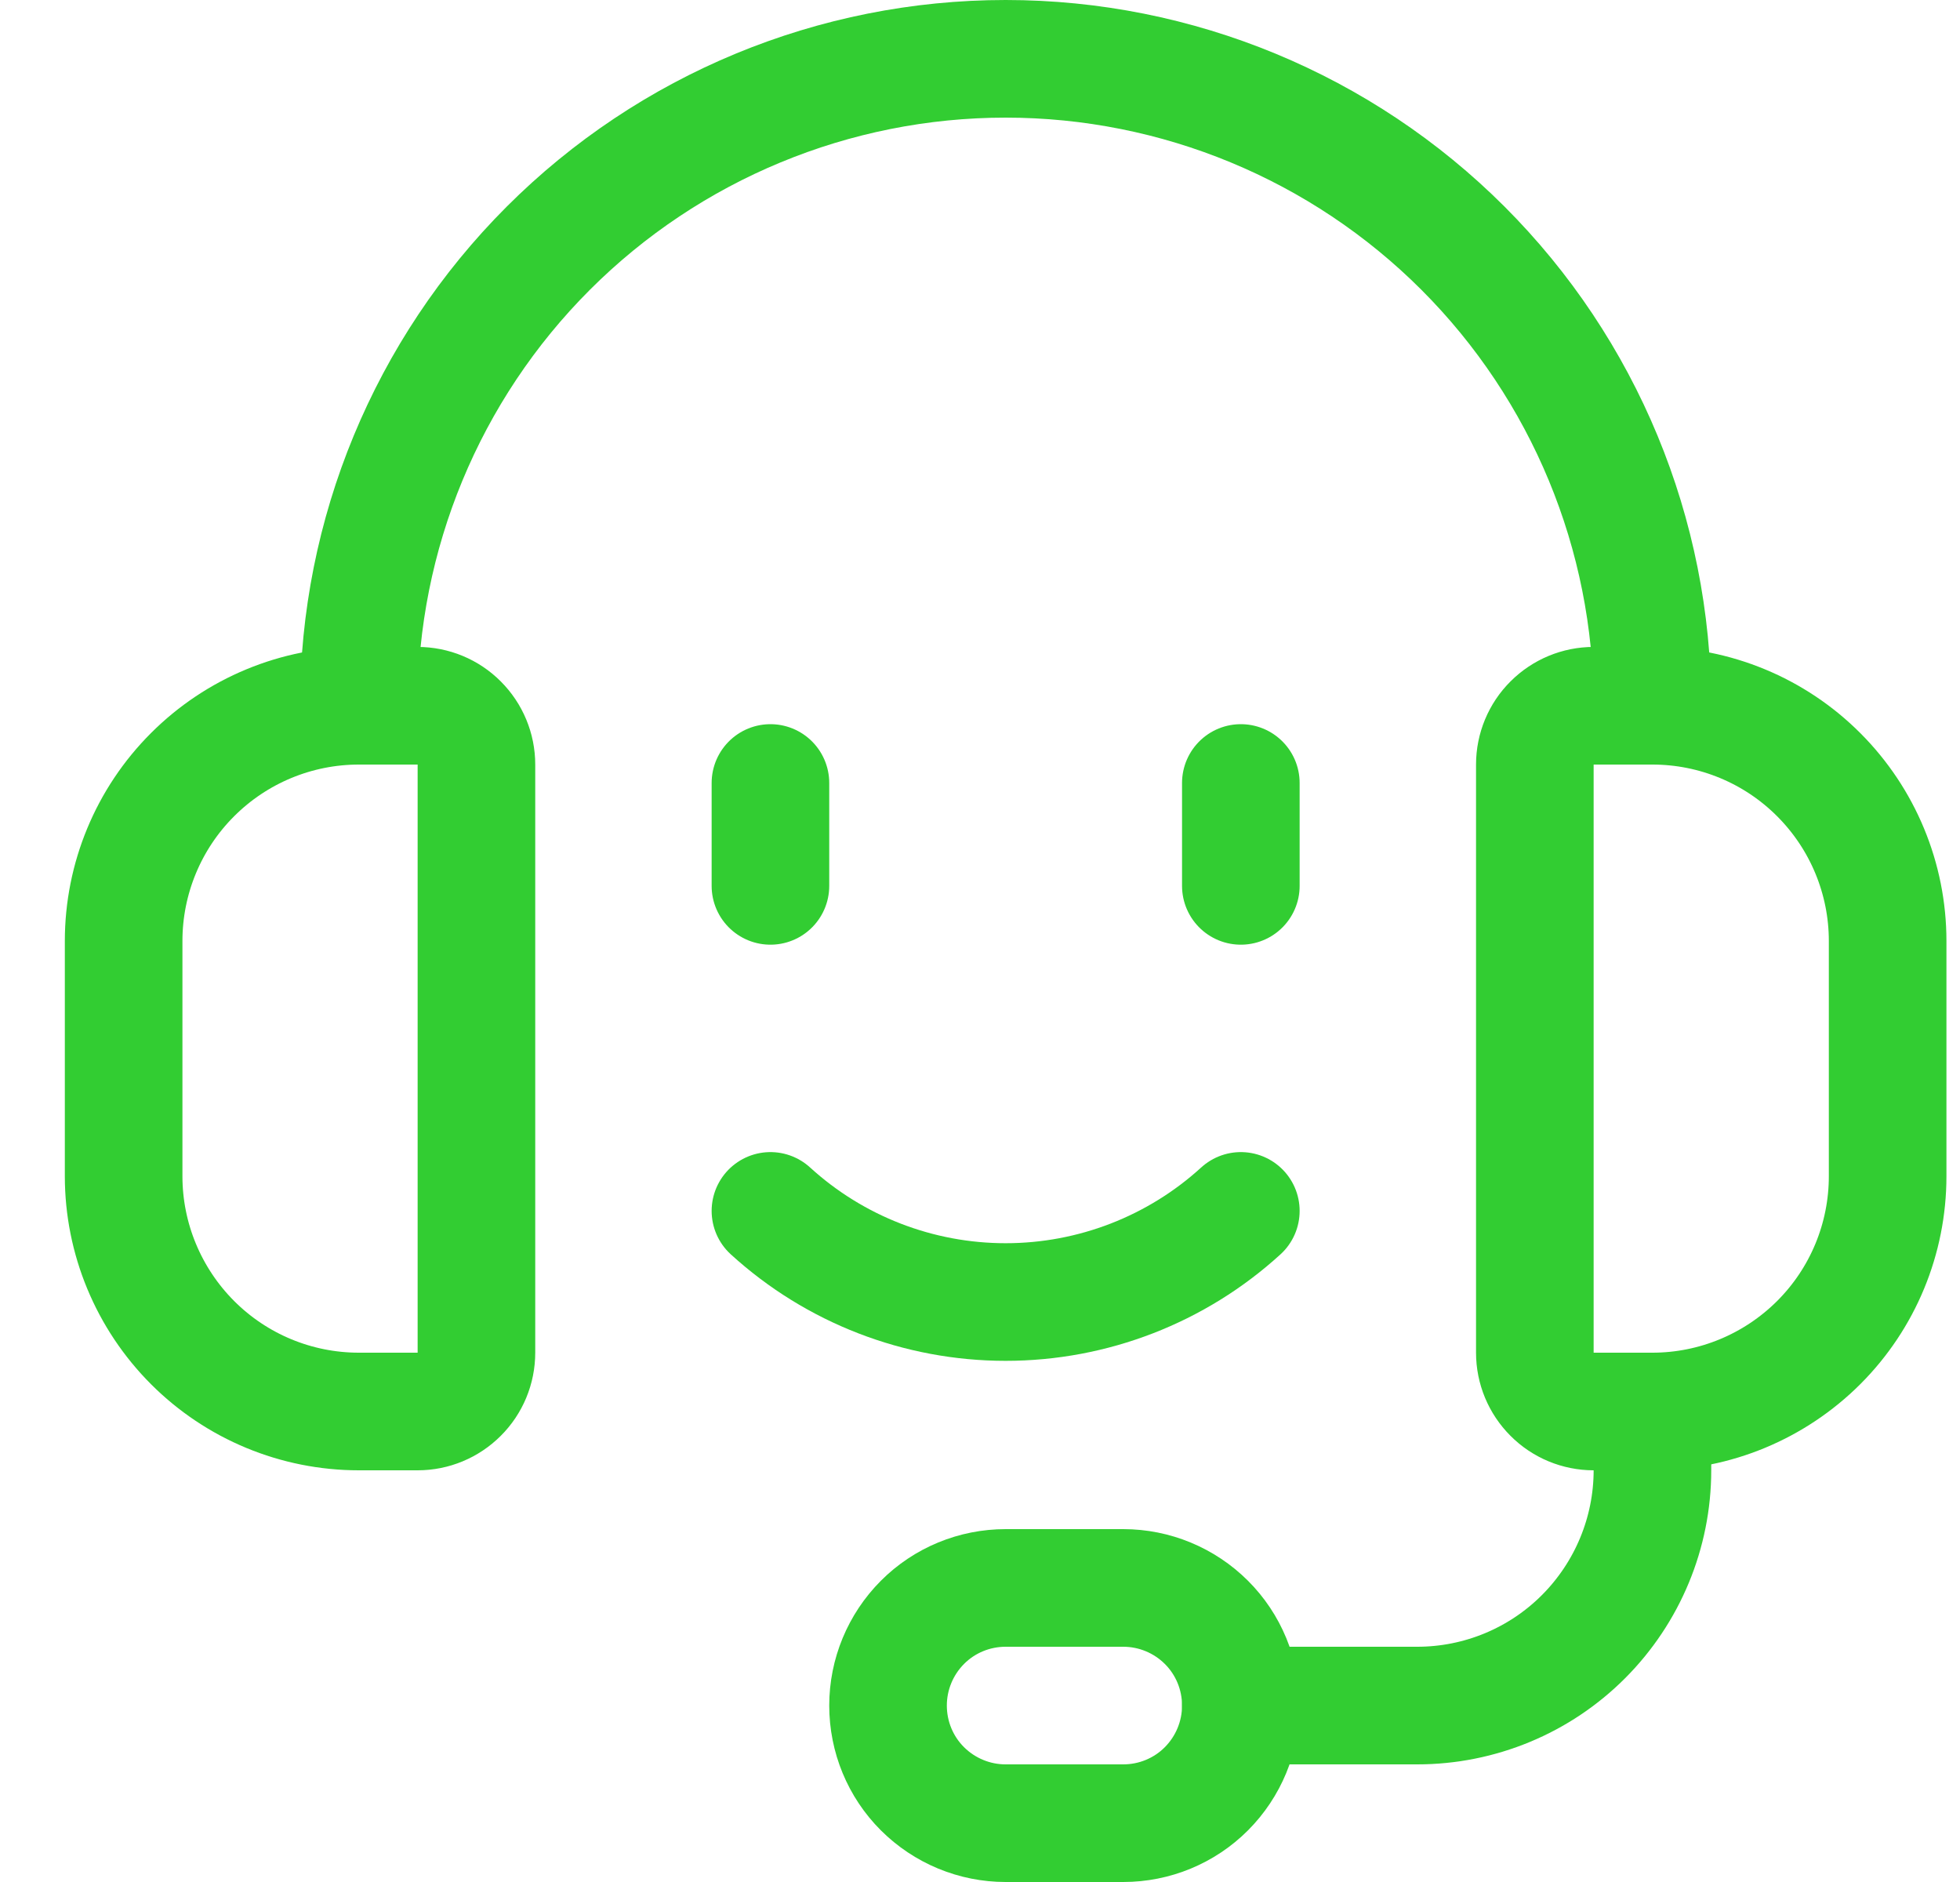
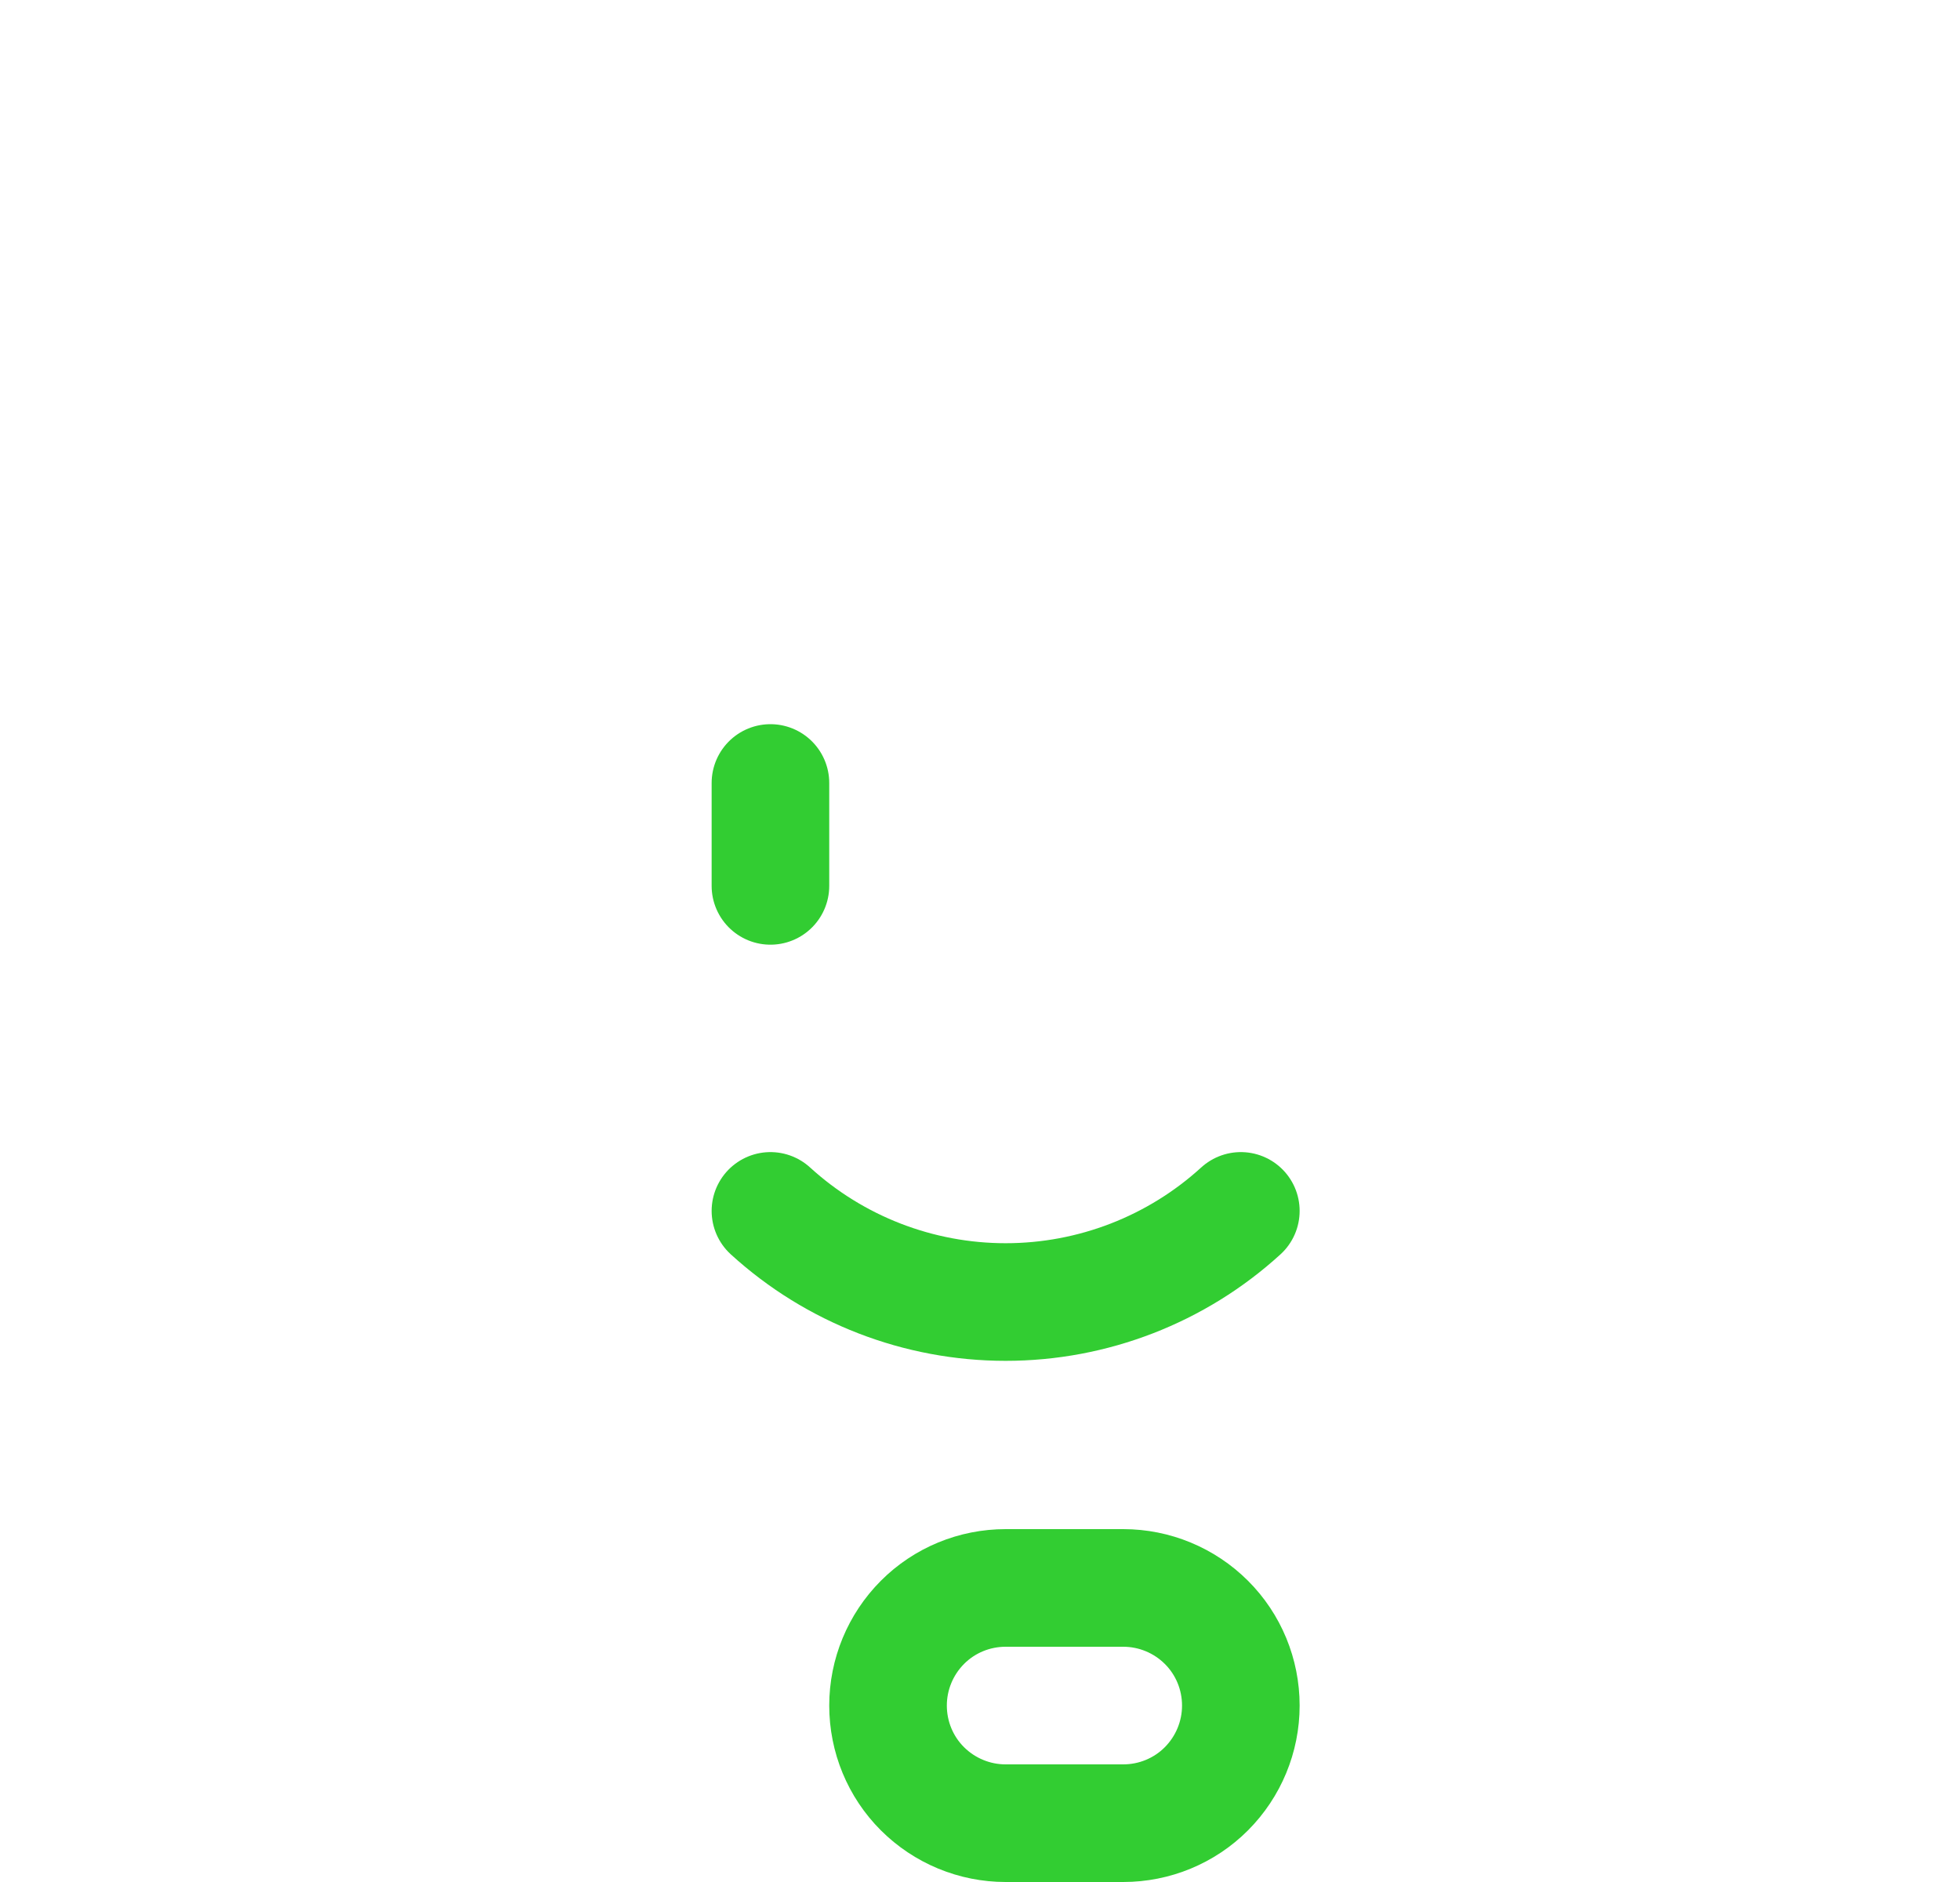
<svg xmlns="http://www.w3.org/2000/svg" fill="none" viewBox="0 0 25 24">
  <g stroke="#32cd32" clip-path="url(#clip0_1316_11440)">
-     <path d="m5.327 18h-0.75c-0.796 0-1.559-0.316-2.121-0.879s-0.879-1.326-0.879-2.121v-3c0-0.796 0.316-1.559 0.879-2.121 0.563-0.563 1.326-0.879 2.121-0.879h0.75c0.199 0 0.39 0.079 0.53 0.22 0.141 0.141 0.22 0.331 0.22 0.53v7.5c0 0.199-0.079 0.39-0.22 0.53-0.141 0.141-0.331 0.22-0.53 0.22z" stroke-linecap="round" stroke-linejoin="round" stroke-width="1.5" />
-     <path d="m21.077 18h-0.75c-0.199 0-0.39-0.079-0.53-0.22-0.141-0.141-0.22-0.331-0.22-0.53v-7.5c0-0.199 0.079-0.39 0.22-0.53 0.141-0.141 0.331-0.22 0.53-0.22h0.75c0.796 0 1.559 0.316 2.121 0.879 0.563 0.563 0.879 1.326 0.879 2.121v3c0 0.796-0.316 1.559-0.879 2.121s-1.326 0.879-2.121 0.879z" stroke-linecap="round" stroke-linejoin="round" stroke-width="1.5" />
-     <path d="m4.577 9c0-2.188 0.869-4.287 2.416-5.834 1.547-1.547 3.646-2.416 5.834-2.416s4.287 0.869 5.834 2.416c1.547 1.547 2.416 3.646 2.416 5.834" stroke-linecap="round" stroke-linejoin="round" stroke-width="1.5" />
-     <path d="m15.827 21.75h2.25c0.796 0 1.559-0.316 2.121-0.879s0.879-1.326 0.879-2.121v-0.75" stroke-linecap="round" stroke-linejoin="round" stroke-width="1.5" />
    <path d="m14.327 23.25h-1.5c-0.398 0-0.779-0.158-1.061-0.439s-0.439-0.663-0.439-1.061 0.158-0.779 0.439-1.061 0.663-0.439 1.061-0.439h1.5c0.398 0 0.779 0.158 1.061 0.439s0.439 0.663 0.439 1.061-0.158 0.779-0.439 1.061-0.663 0.439-1.061 0.439z" stroke-linecap="round" stroke-linejoin="round" stroke-width="1.5" />
    <path d="m9.827 15.442c0.82 0.748 1.89 1.162 3 1.162s2.18-0.414 3-1.162" stroke-linecap="round" stroke-linejoin="round" stroke-width="1.5" />
    <path d="m9.827 9.985v1.312" stroke-linecap="round" stroke-linejoin="round" stroke-width="1.5" />
-     <path d="m15.827 9.985v1.312" stroke-linecap="round" stroke-linejoin="round" stroke-width="1.5" />
  </g>
</svg>